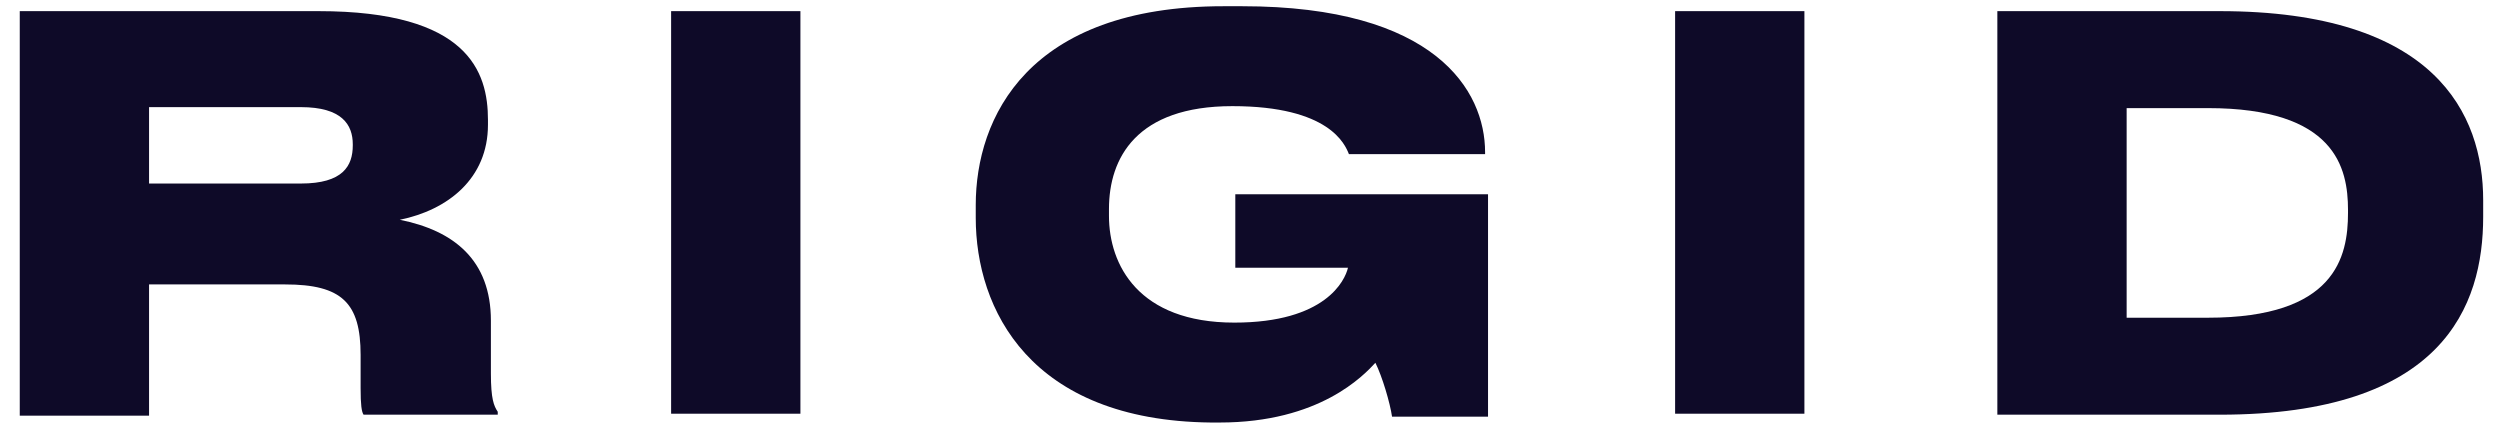
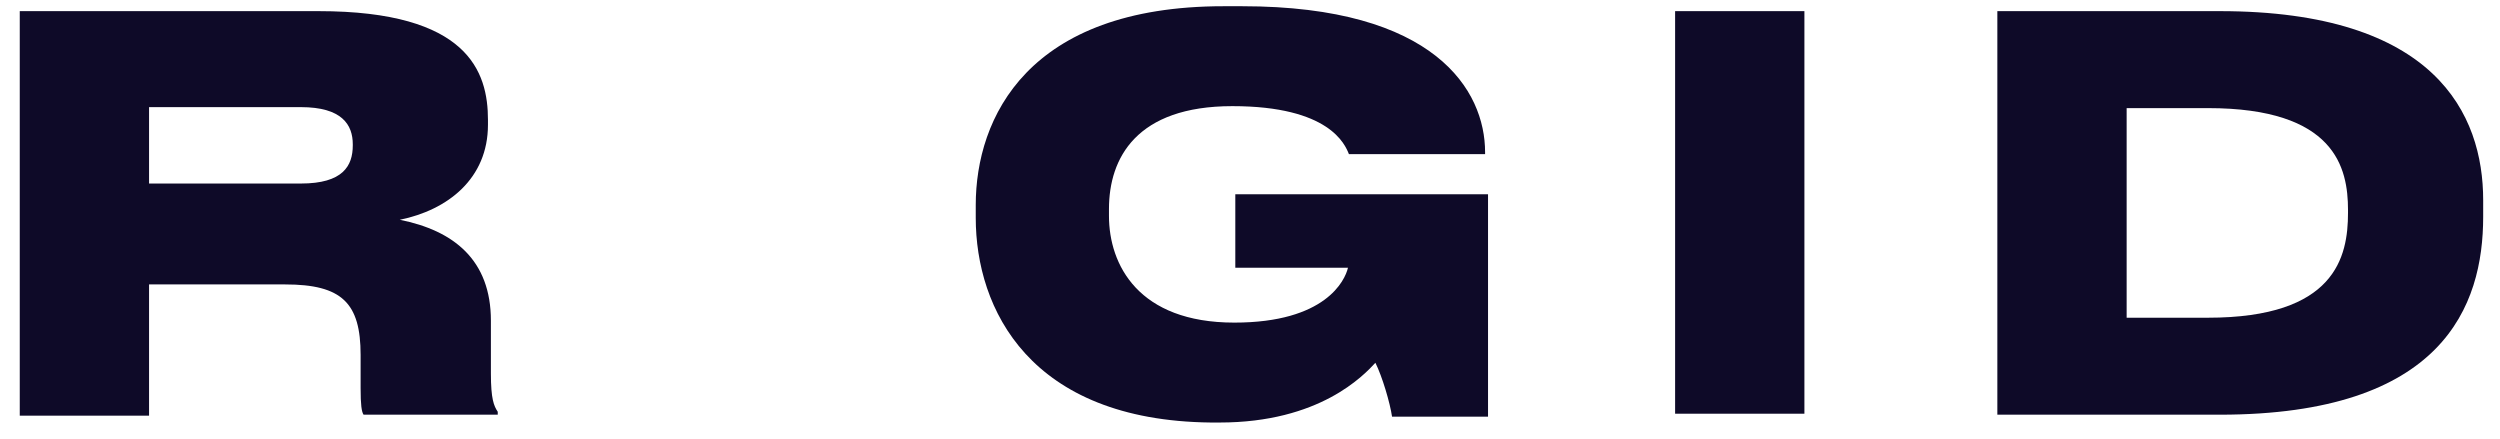
<svg xmlns="http://www.w3.org/2000/svg" width="114" height="20" viewBox="0 0 114 20" fill="none">
  <path d="M22.385 14.622V17.034C22.385 18.195 22.519 18.508 22.697 18.776V18.91H16.578C16.489 18.776 16.444 18.463 16.444 17.704V16.186C16.444 13.818 15.596 12.97 13.005 12.97H6.797V18.955H0.901V0.508H14.524C21.357 0.508 22.251 3.277 22.251 5.466V5.689C22.251 8.146 20.419 9.575 18.231 10.022C20.688 10.513 22.385 11.853 22.385 14.622ZM13.72 8.369C15.64 8.369 16.087 7.565 16.087 6.627V6.582C16.087 5.689 15.596 4.885 13.72 4.885H6.797V8.369H13.72Z" fill="#0E0A28" />
-   <path d="M30.603 18.91V0.508H36.499V18.865H30.603V18.91Z" fill="#0E0A28" />
  <path d="M44.494 9.932V9.351C44.494 5.376 46.861 0.284 55.794 0.284H56.643C65.442 0.284 67.72 4.126 67.72 6.939V7.029H61.511C61.333 6.582 60.618 4.84 56.196 4.84C51.819 4.84 50.569 7.207 50.569 9.53V9.843C50.569 12.076 51.909 14.711 56.286 14.711C60.44 14.711 61.333 12.791 61.467 12.21H56.33V8.86H67.854V18.999H63.477C63.387 18.374 63.03 17.168 62.718 16.543C62.181 17.123 60.172 19.267 55.616 19.267H55.214C46.951 19.178 44.494 14.086 44.494 9.932Z" fill="#0E0A28" />
  <path d="M76.385 18.91V0.508H82.281V18.865H76.385V18.91Z" fill="#0E0A28" />
  <path d="M101.218 0.508C111.044 0.508 113.233 5.198 113.233 9.128V9.887C113.233 13.952 111.402 18.91 101.218 18.91H91.079V0.508H101.218ZM100.682 14.488C106.489 14.488 107.069 11.719 107.069 9.709V9.575C107.069 7.654 106.489 4.93 100.682 4.93H96.975V14.488H100.682Z" fill="#0E0A28" />
</svg>